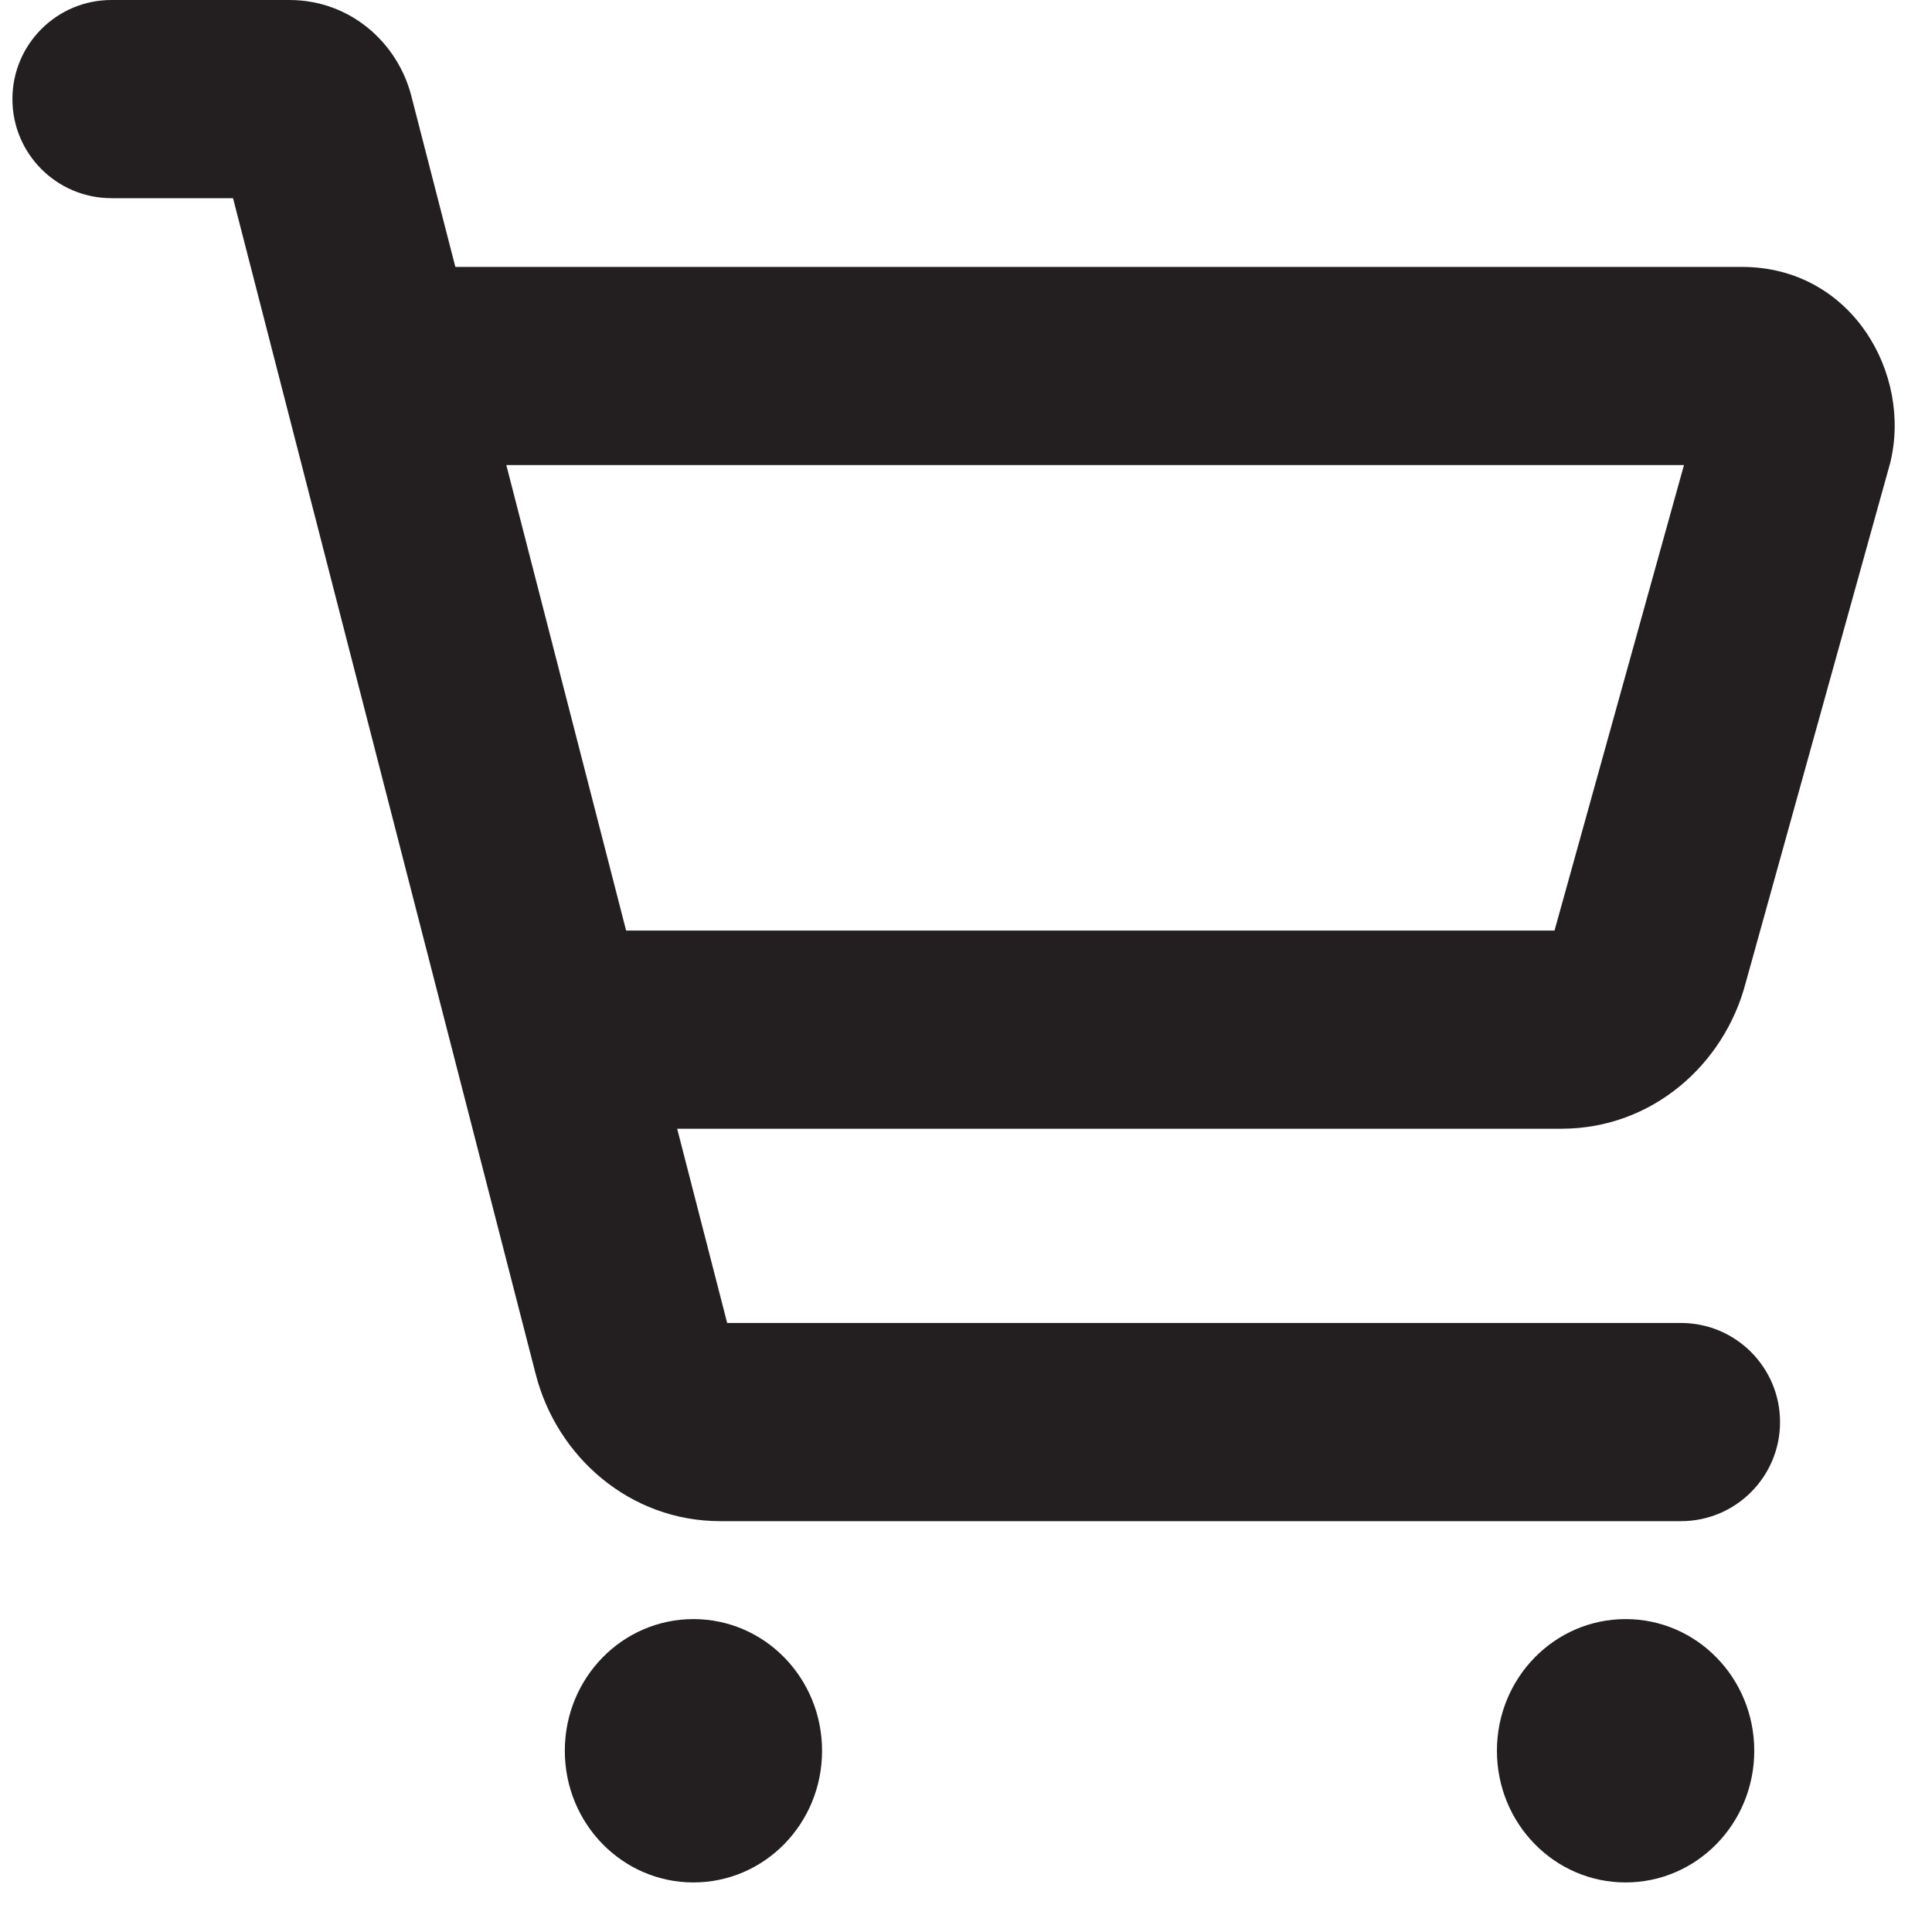
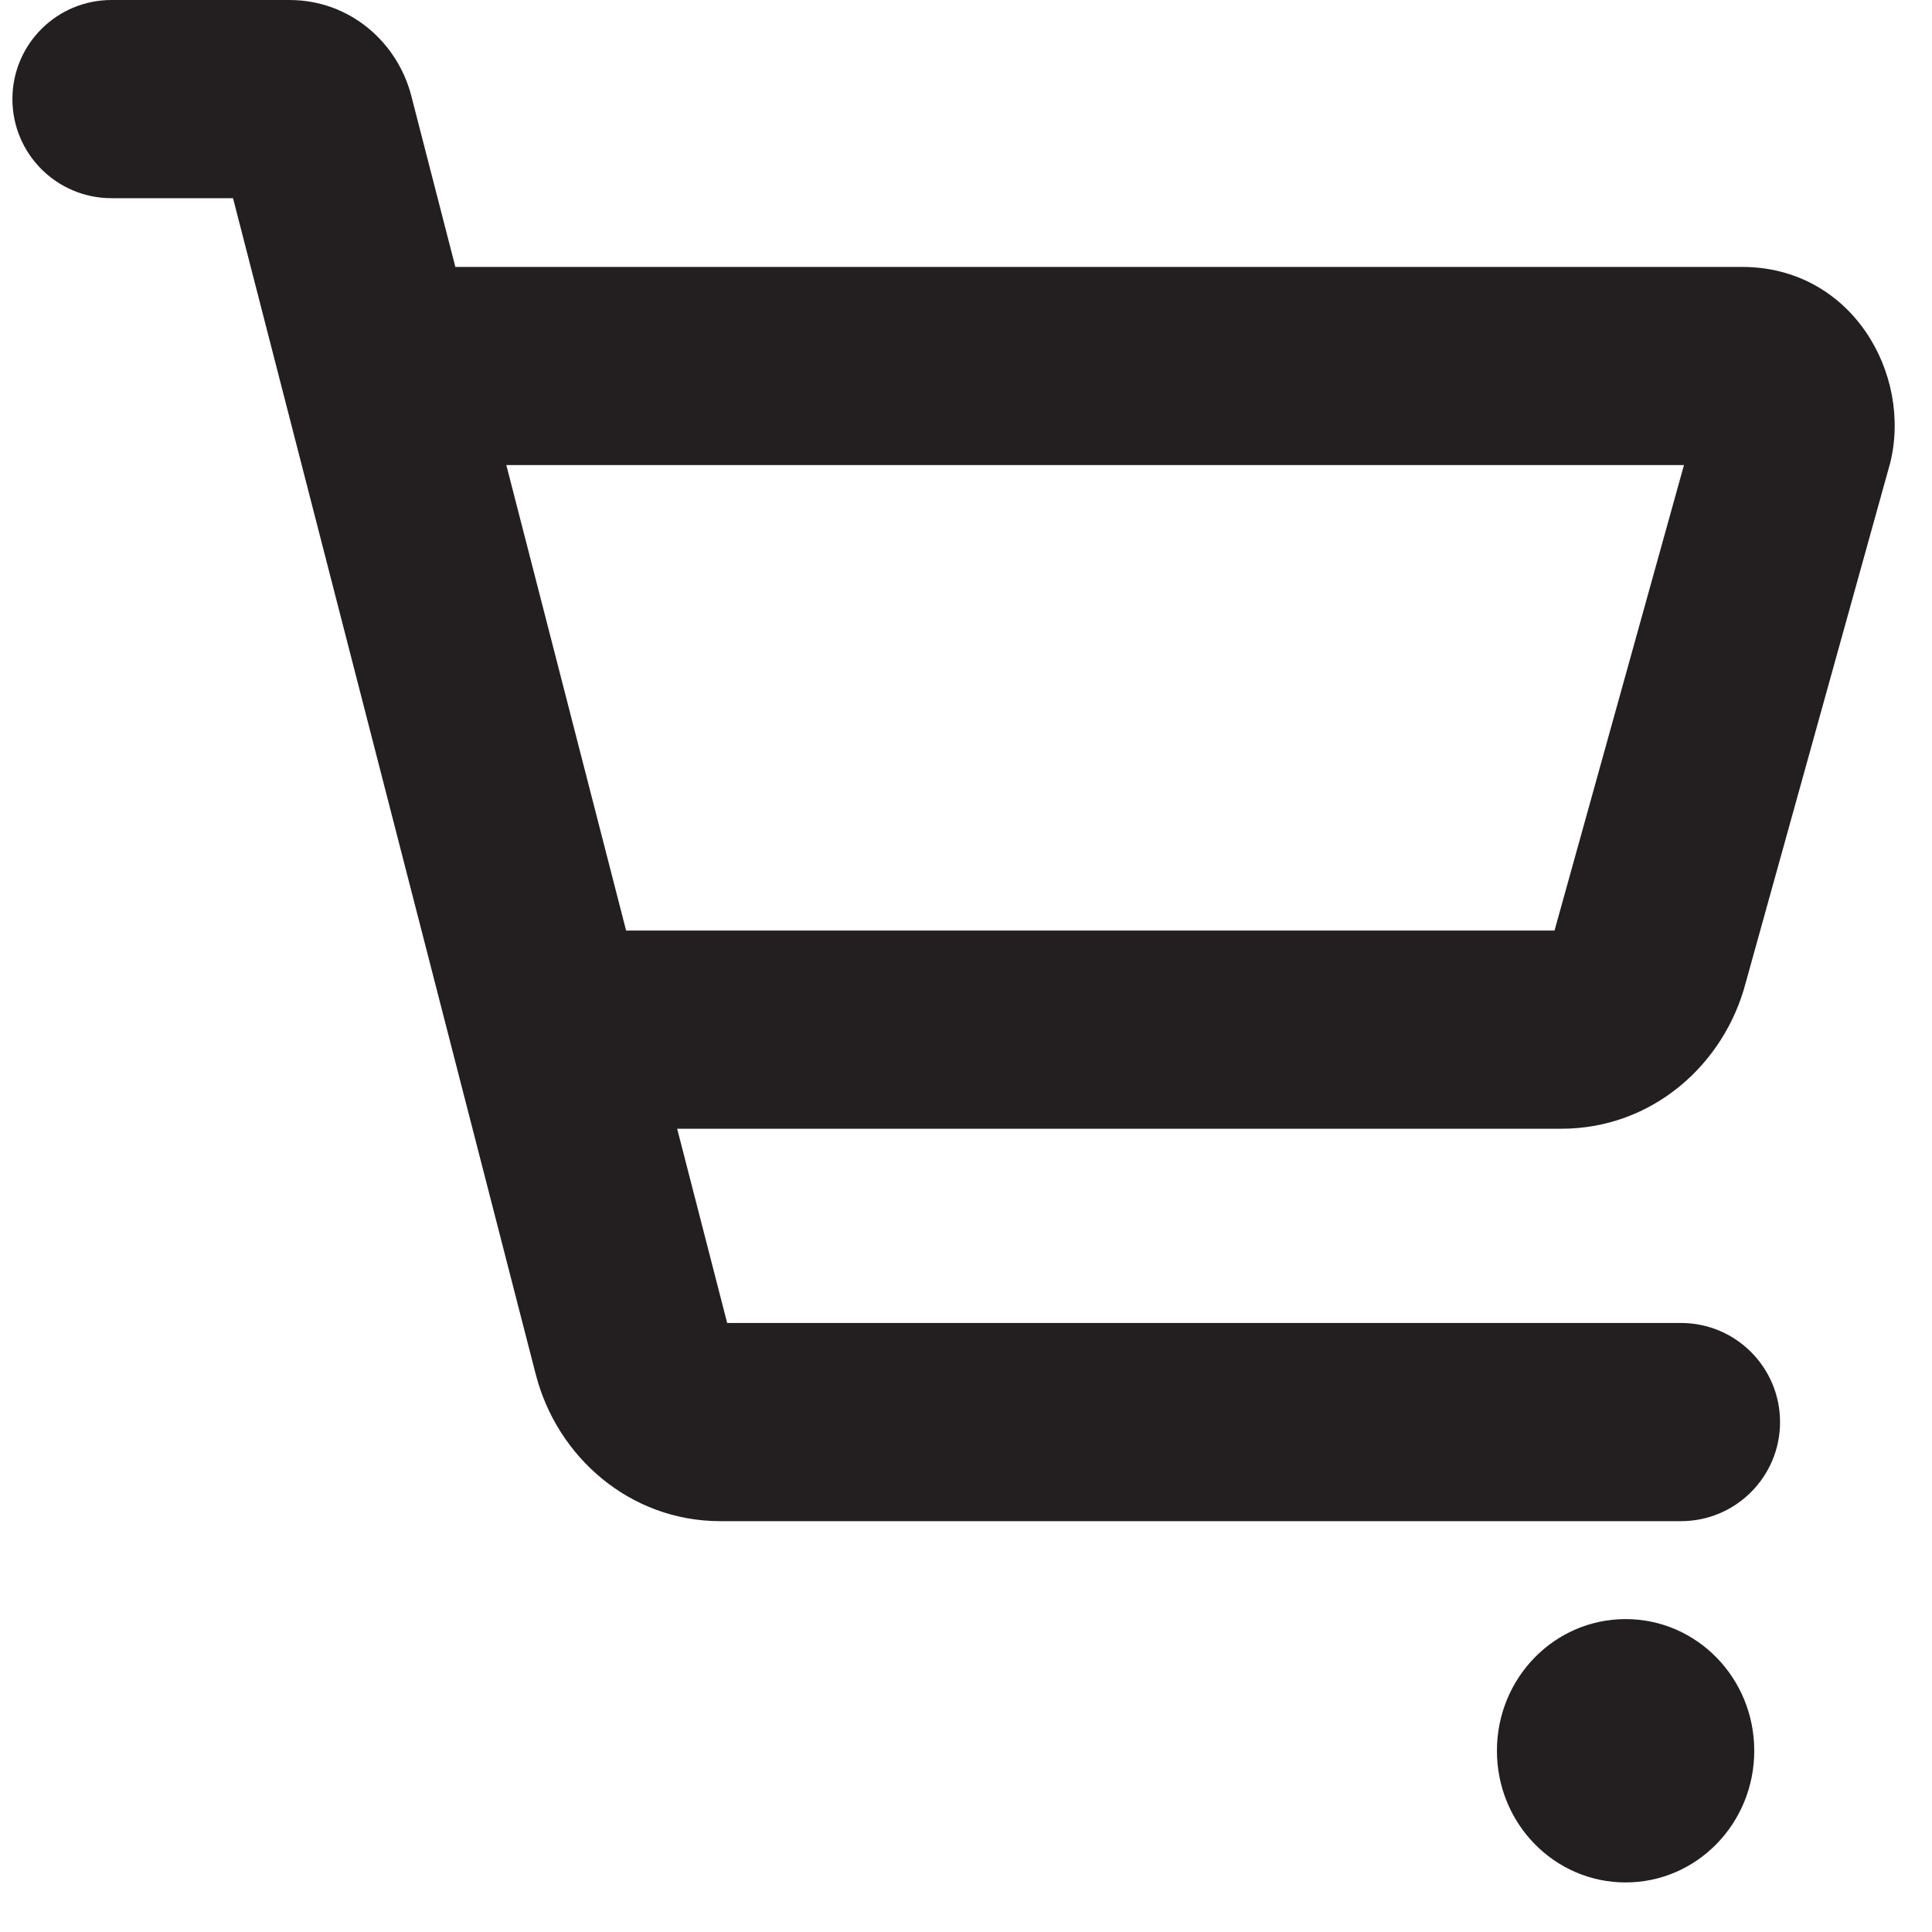
<svg xmlns="http://www.w3.org/2000/svg" width="26" height="26" viewBox="0 0 26 26" fill="none">
  <path fill-rule="evenodd" clip-rule="evenodd" d="M0.167 1.333C0.167 0.597 0.764 0 1.5 0H3.893C4.718 0 5.351 0.579 5.534 1.286L6.128 3.592L23.442 3.592C24.921 3.592 25.737 5.032 25.436 6.236L25.431 6.253L23.493 13.225C23.205 14.328 22.232 15.19 21.013 15.19H9.113L9.786 17.804H22.622C23.358 17.804 23.955 18.401 23.955 19.138C23.955 19.874 23.358 20.471 22.622 20.471H9.693C8.476 20.471 7.492 19.604 7.209 18.491L7.208 18.488L3.136 2.667H1.5C0.764 2.667 0.167 2.07 0.167 1.333ZM8.426 12.523L6.814 6.259L22.662 6.259L20.92 12.523L8.426 12.523Z" fill="#231F20" />
-   <path d="M9.332 21.789C8.375 21.789 7.601 22.581 7.601 23.561C7.601 24.541 8.375 25.333 9.332 25.333C10.29 25.333 11.063 24.541 11.063 23.561C11.063 22.581 10.29 21.789 9.332 21.789Z" fill="#231F20" />
  <path d="M21.877 21.789C20.919 21.789 20.145 22.581 20.145 23.561C20.145 24.541 20.919 25.333 21.877 25.333C22.834 25.333 23.608 24.541 23.608 23.561C23.608 22.581 22.834 21.789 21.877 21.789Z" fill="#231F20" />
</svg>